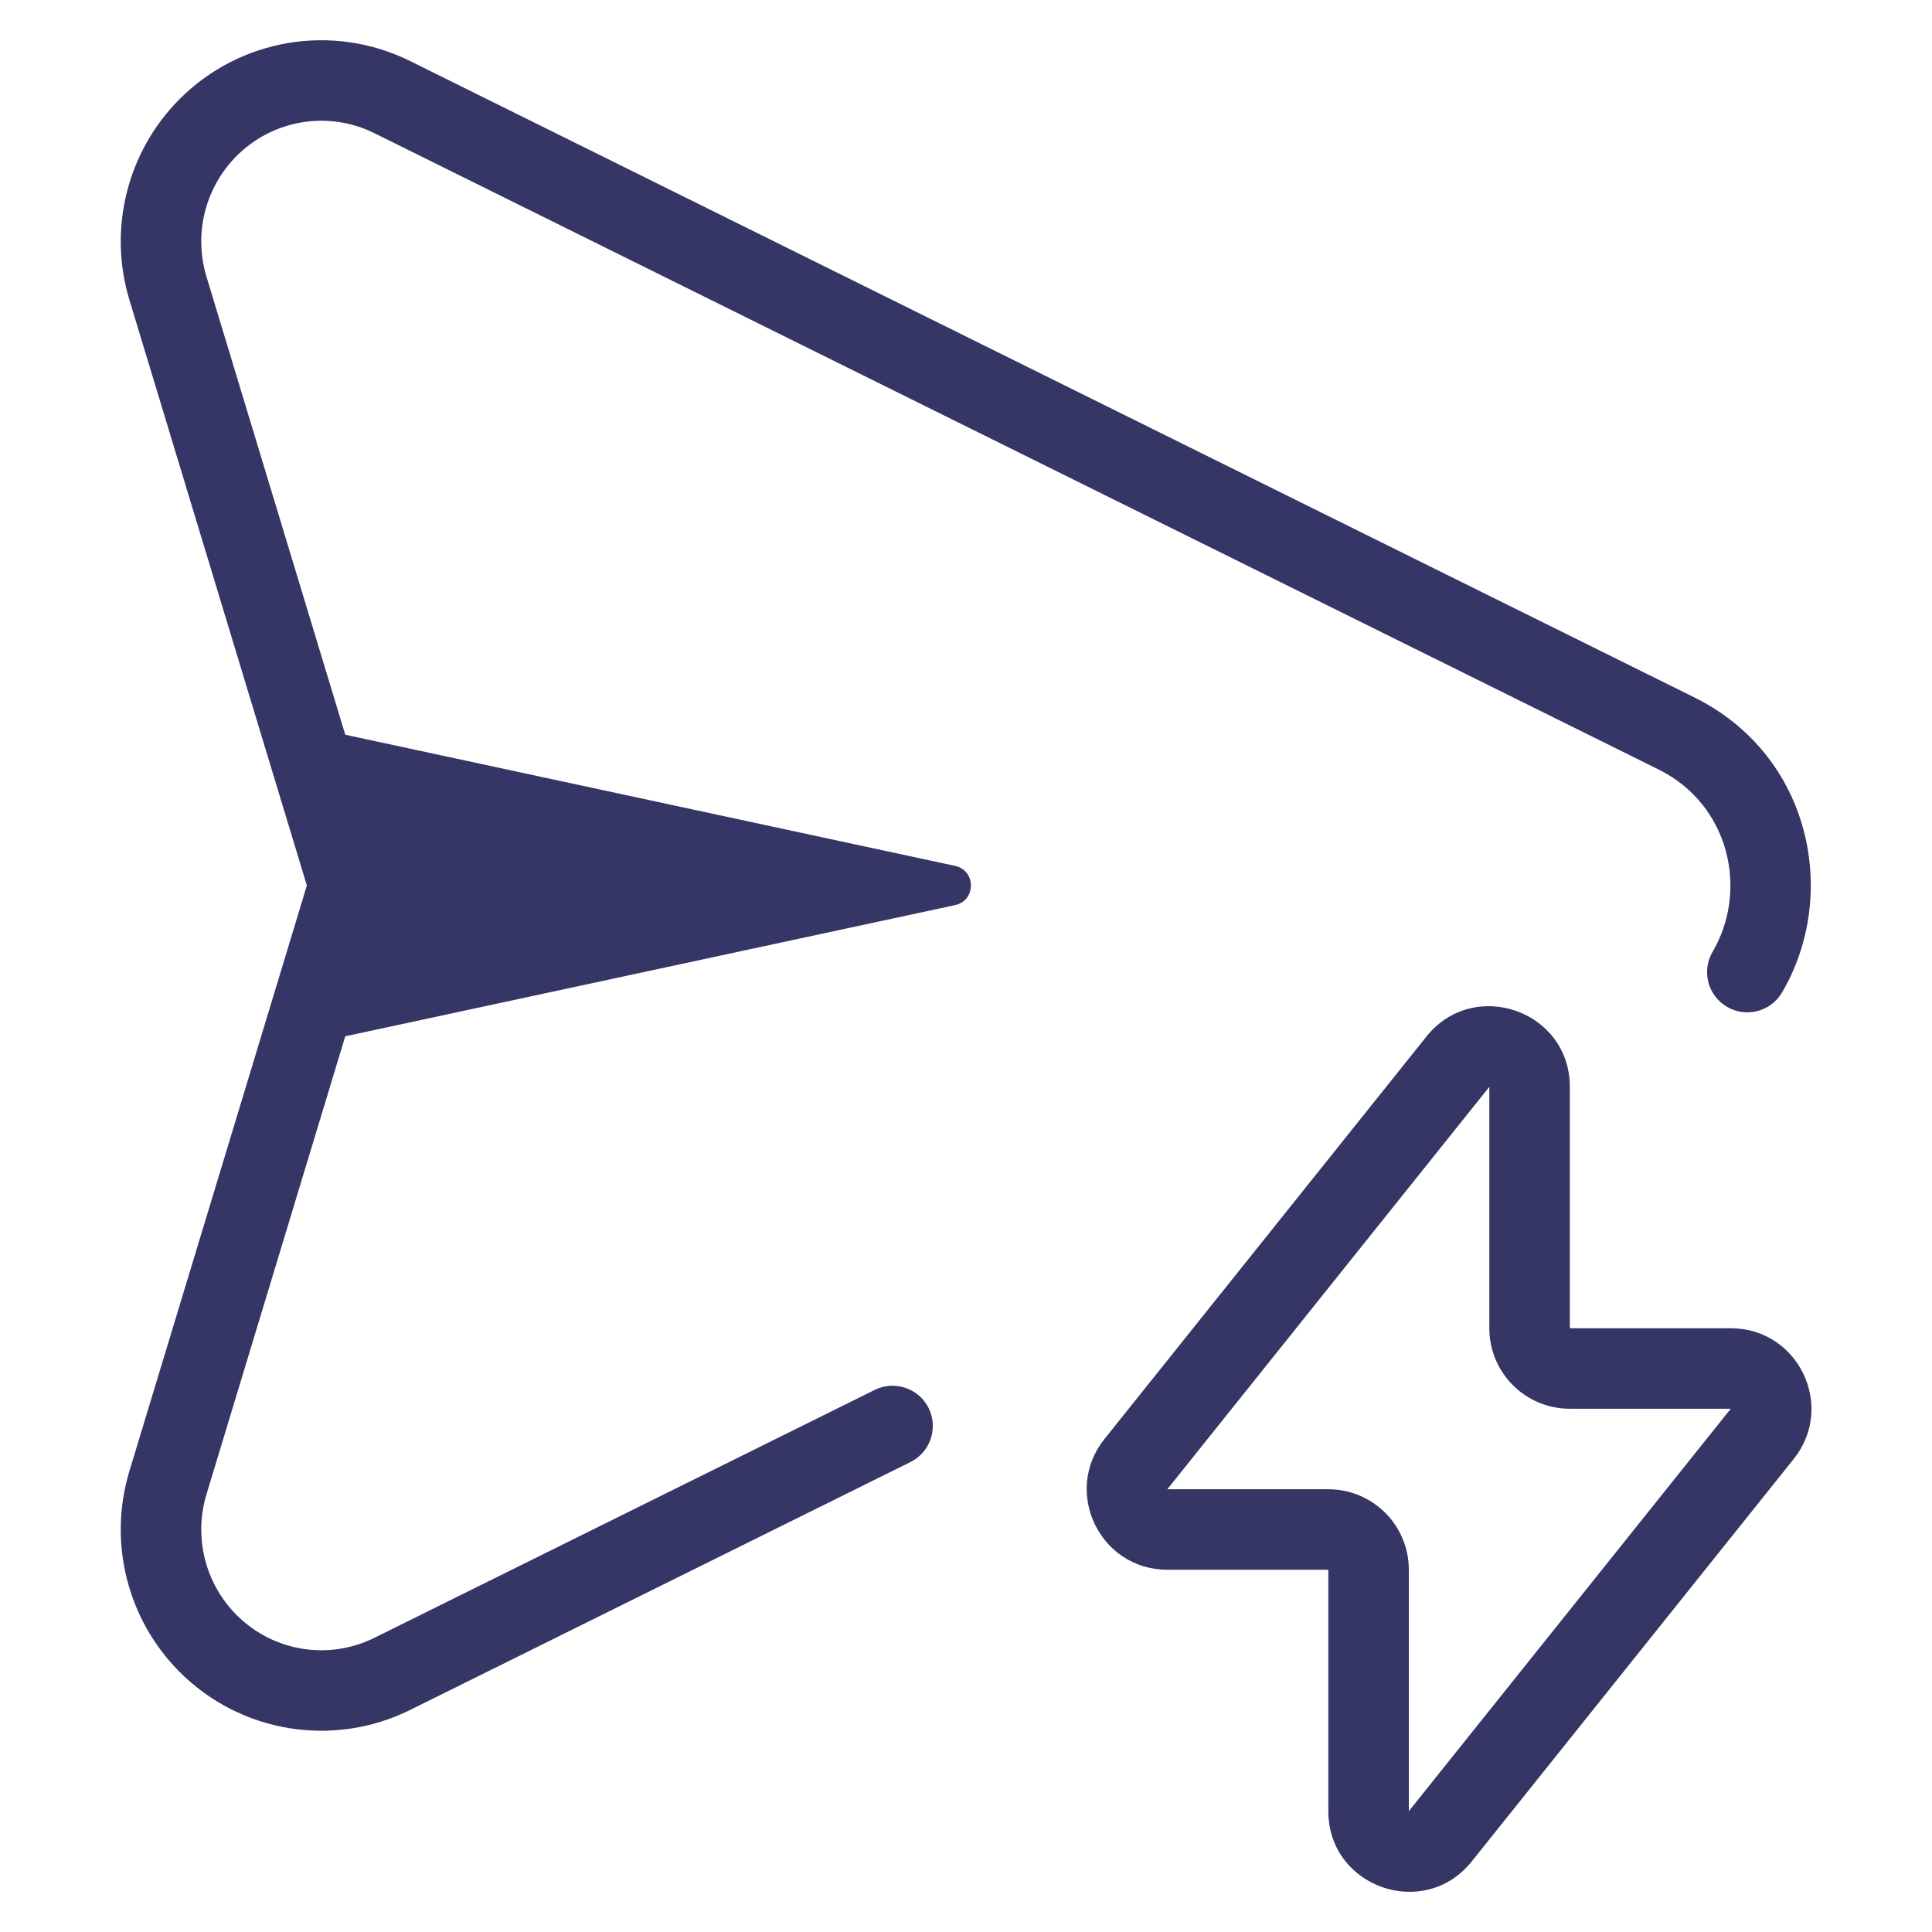
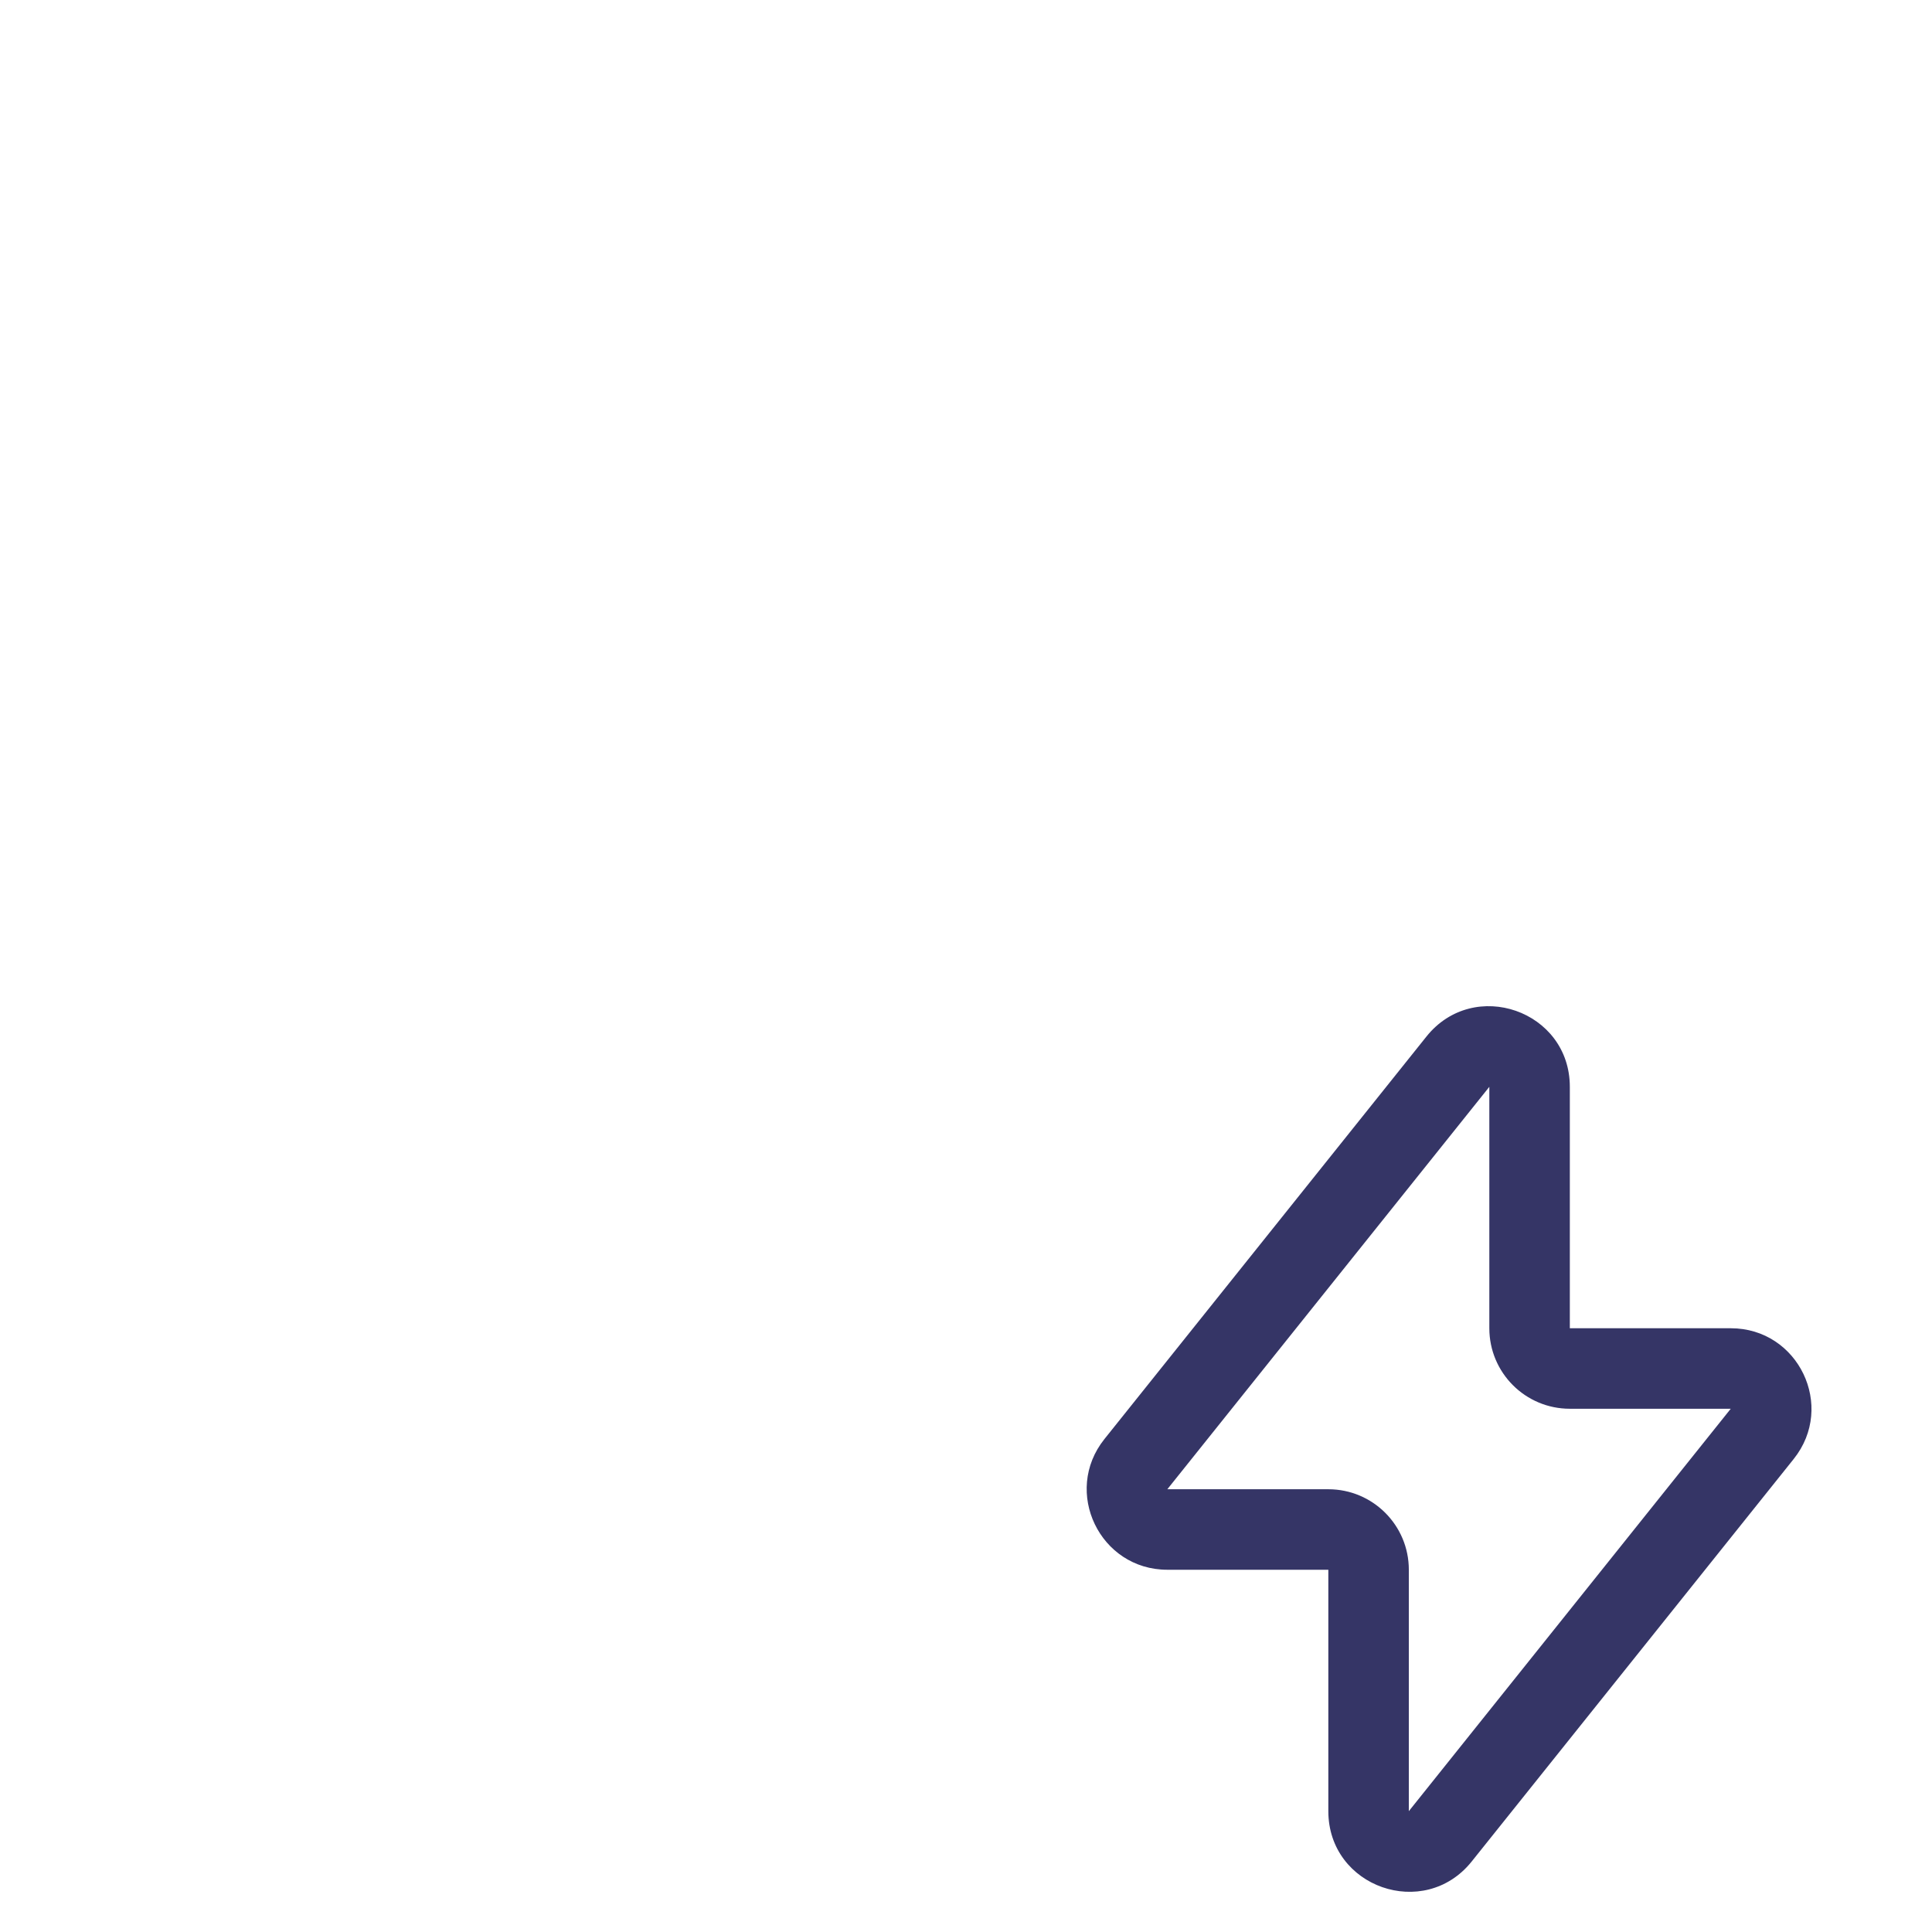
<svg xmlns="http://www.w3.org/2000/svg" width="24" height="24" viewBox="0 0 24 24" fill="none">
-   <path d="M2.229 1.233C2.984 0.475 4.136 0.284 5.094 0.758L21.047 8.663C22.498 9.381 22.851 11.112 22.137 12.329C21.998 12.567 21.691 12.647 21.453 12.507C21.215 12.368 21.135 12.061 21.275 11.823C21.722 11.06 21.487 9.997 20.604 9.559L4.65 1.654C4.078 1.371 3.39 1.485 2.938 1.939C2.548 2.33 2.404 2.906 2.565 3.437L4.289 9.127L11.863 10.756C12.127 10.812 12.127 11.188 11.863 11.244L4.289 12.873L2.565 18.563C2.404 19.093 2.548 19.67 2.938 20.061C3.39 20.515 4.078 20.629 4.65 20.346L10.866 17.266C11.113 17.143 11.413 17.245 11.536 17.492C11.658 17.739 11.557 18.04 11.31 18.162L5.094 21.242C4.136 21.716 2.984 21.525 2.229 20.767C1.579 20.114 1.34 19.155 1.608 18.273L3.812 11L1.608 3.727C1.34 2.845 1.579 1.886 2.229 1.233Z" fill="#353566" />
  <path fill-rule="evenodd" clip-rule="evenodd" d="M19.501 13.501C19.501 12.555 18.31 12.139 17.72 12.876L13.72 17.876C13.196 18.531 13.663 19.5 14.501 19.5H16.501V22.499C16.501 23.445 17.692 23.861 18.282 23.124L22.282 18.124C22.806 17.469 22.339 16.5 21.501 16.5H19.501V13.501ZM18.501 13.501V16.5C18.501 17.053 18.949 17.5 19.501 17.5H21.5L17.501 22.499L17.501 19.5C17.501 18.947 17.053 18.5 16.501 18.5H14.501L18.501 13.501Z" fill="#353566" />
</svg>